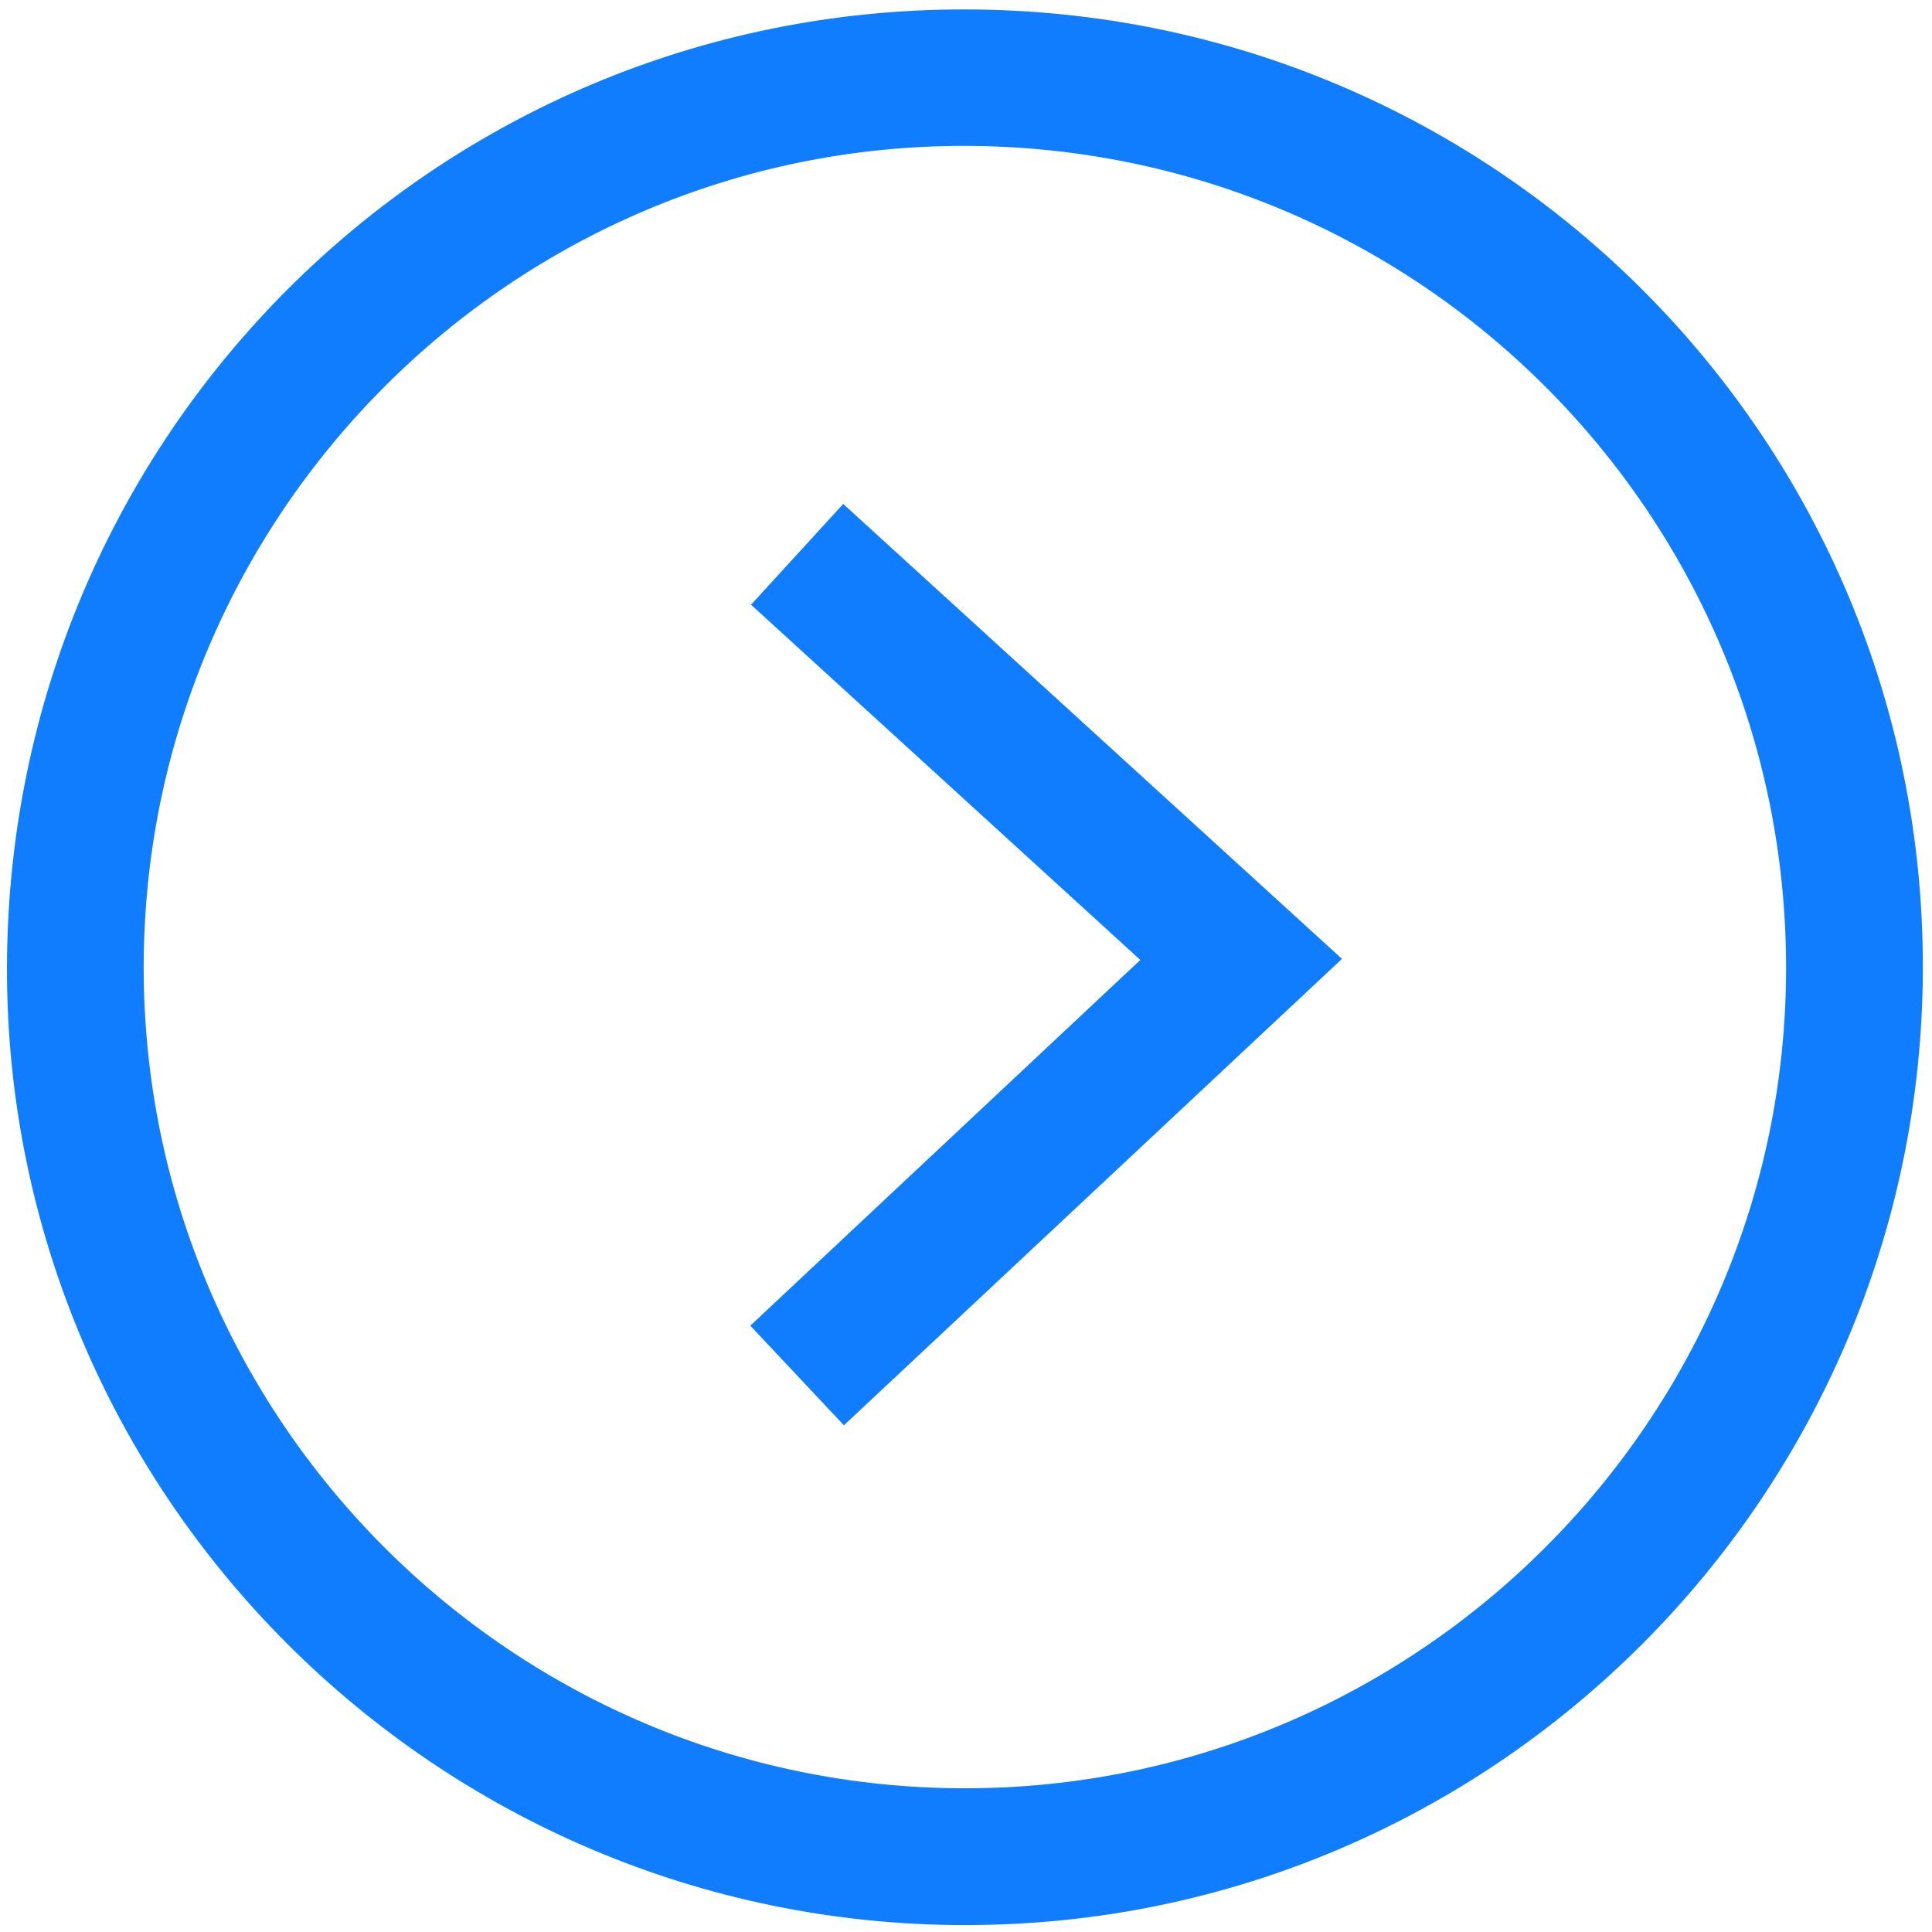
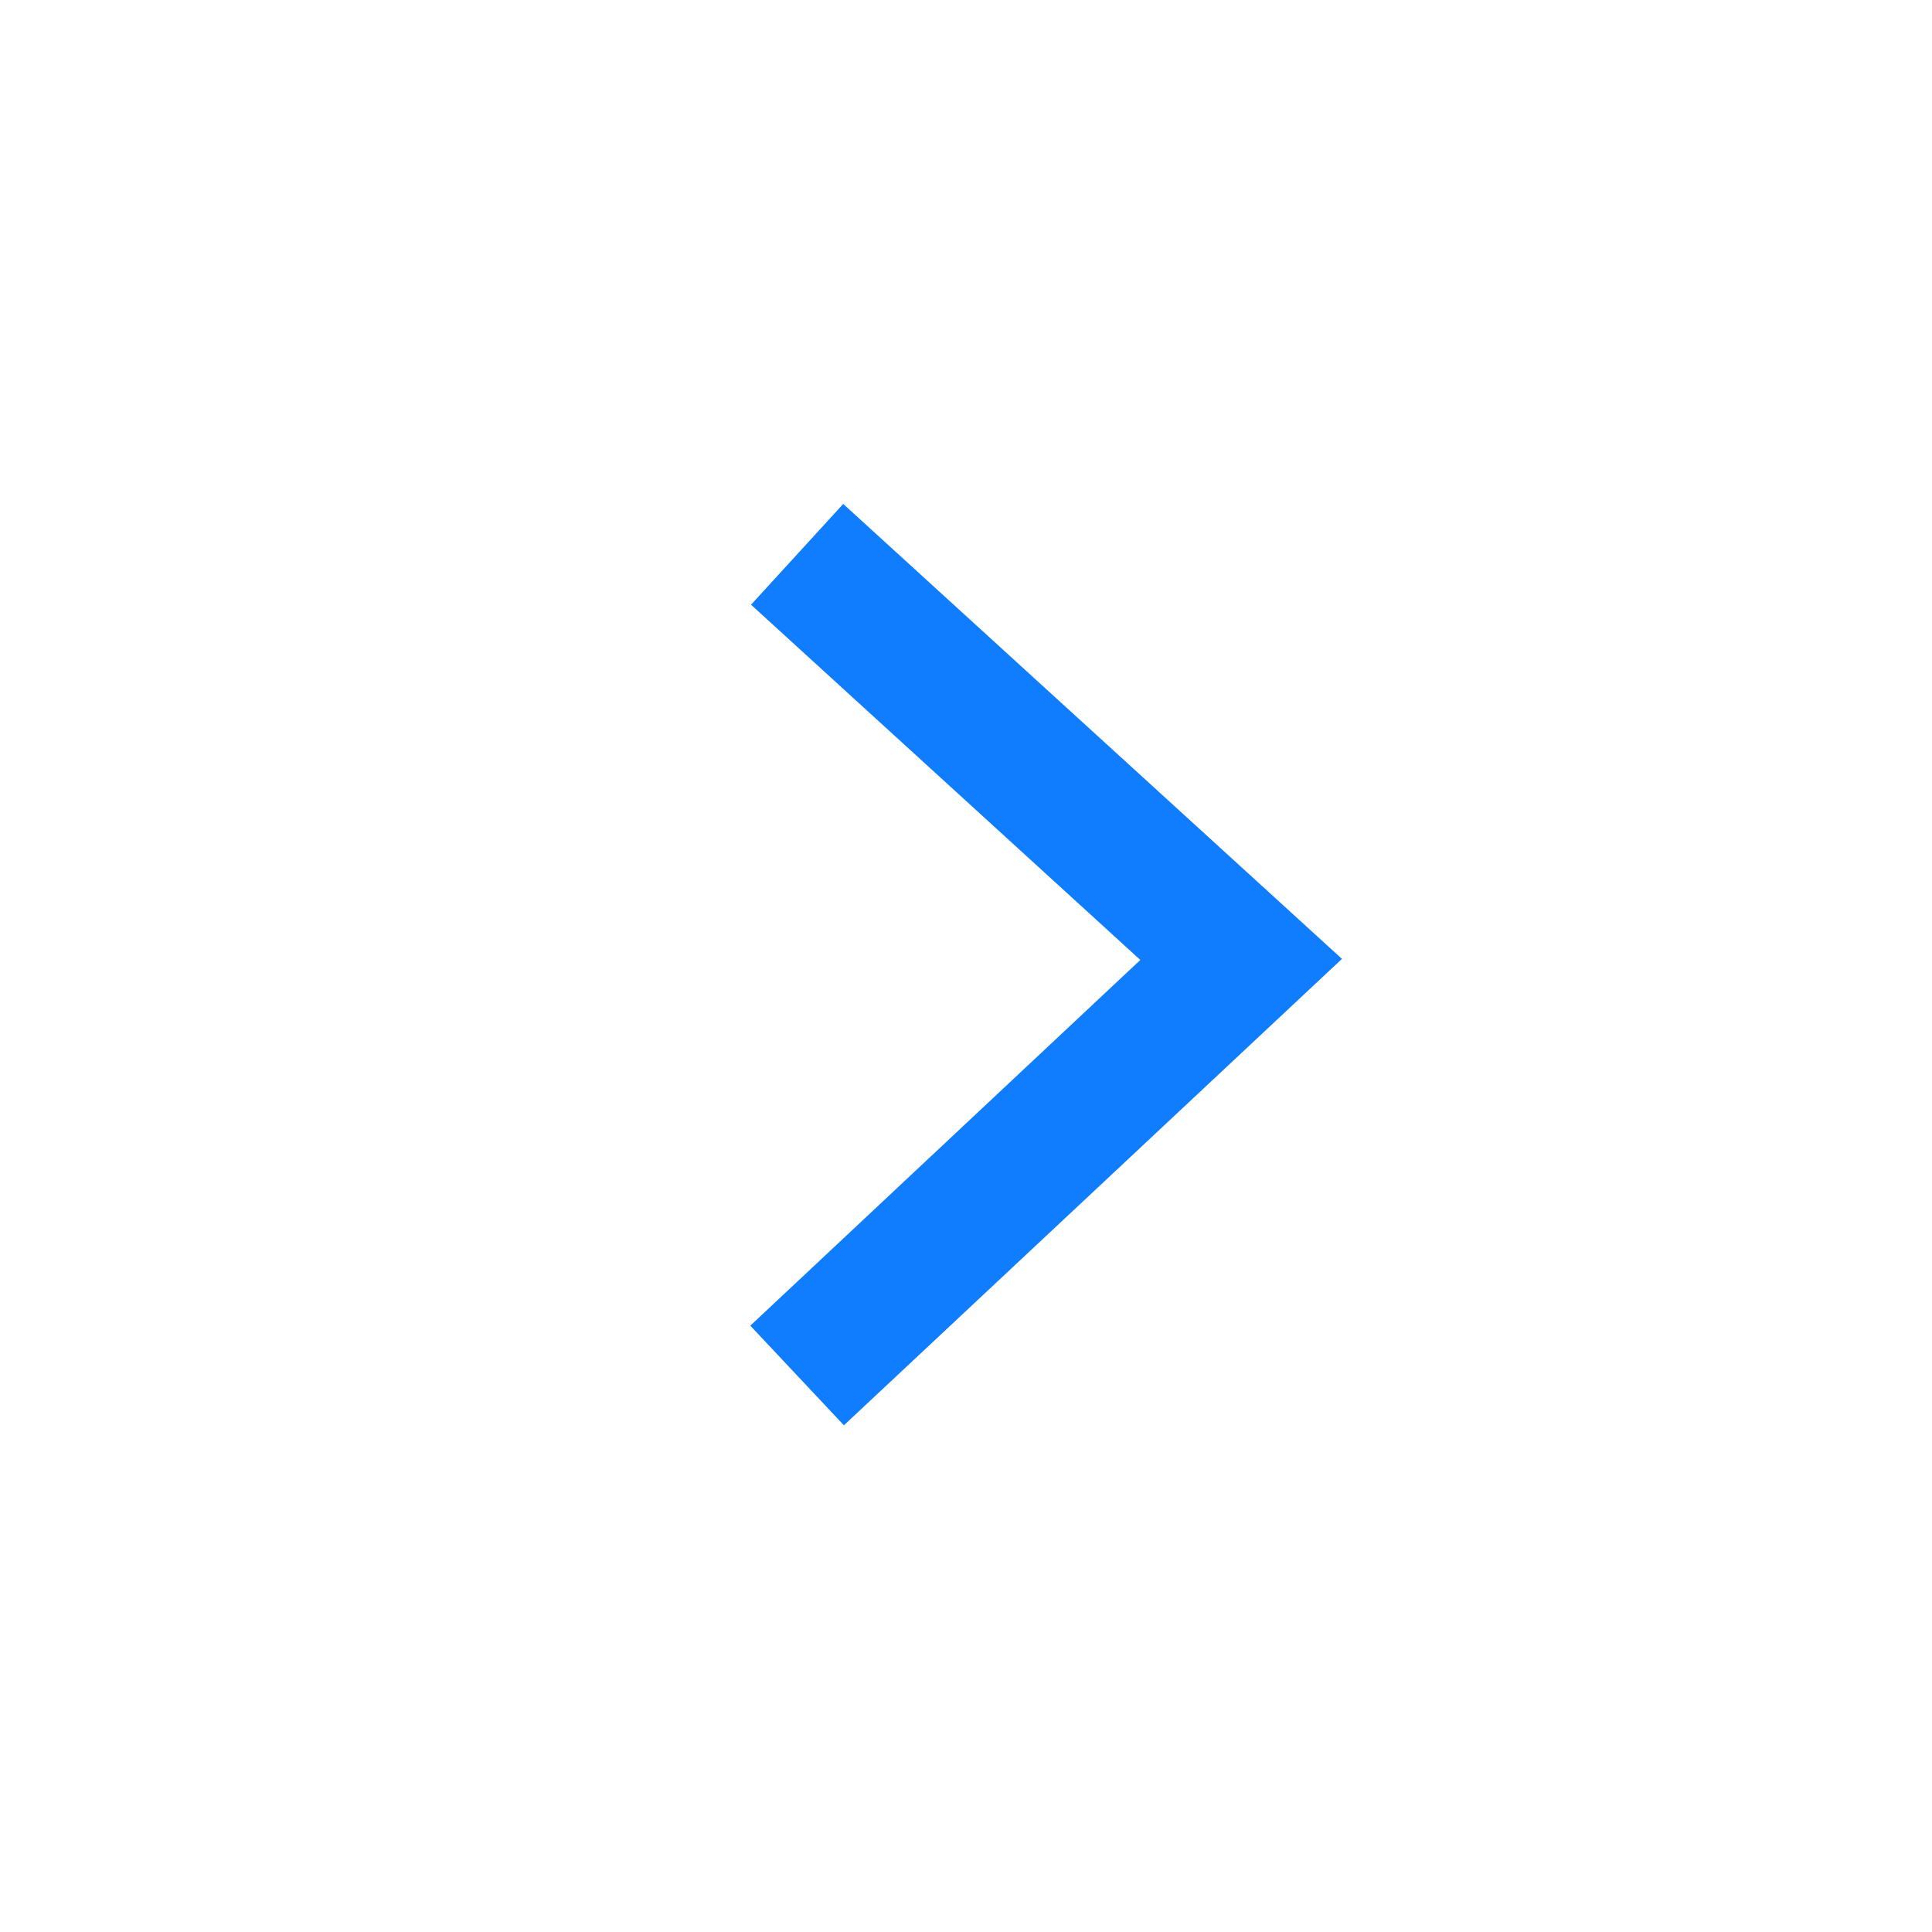
<svg xmlns="http://www.w3.org/2000/svg" id="_图层_1" viewBox="0 0 67 67">
  <defs>
    <style>.cls-1{fill:#107dff;}</style>
  </defs>
-   <path class="cls-1" d="M33.46,66.761C15.119,66.747.193,51.821.242,33.526.291,15.084,15.157.3,33.482.327c18.406.027,33.226,14.913,33.201,33.241-.025,18.324-14.921,33.206-33.223,33.192ZM33.461,62.016c15.695.002,28.487-12.785,28.479-28.468-.008-15.718-12.731-28.455-28.459-28.489-15.675-.034-28.474,12.743-28.498,28.448-.024,15.707,12.762,28.507,28.477,28.509Z" />
  <path class="cls-1" d="M39.546,33.291c-4.512-4.118-8.987-8.201-13.501-12.32,1.066-1.165,2.119-2.316,3.197-3.495,5.772,5.265,11.525,10.513,17.296,15.777-5.766,5.4-11.507,10.776-17.272,16.175-1.088-1.158-2.158-2.297-3.246-3.455,4.514-4.233,9.006-8.445,13.525-12.682Z" />
</svg>